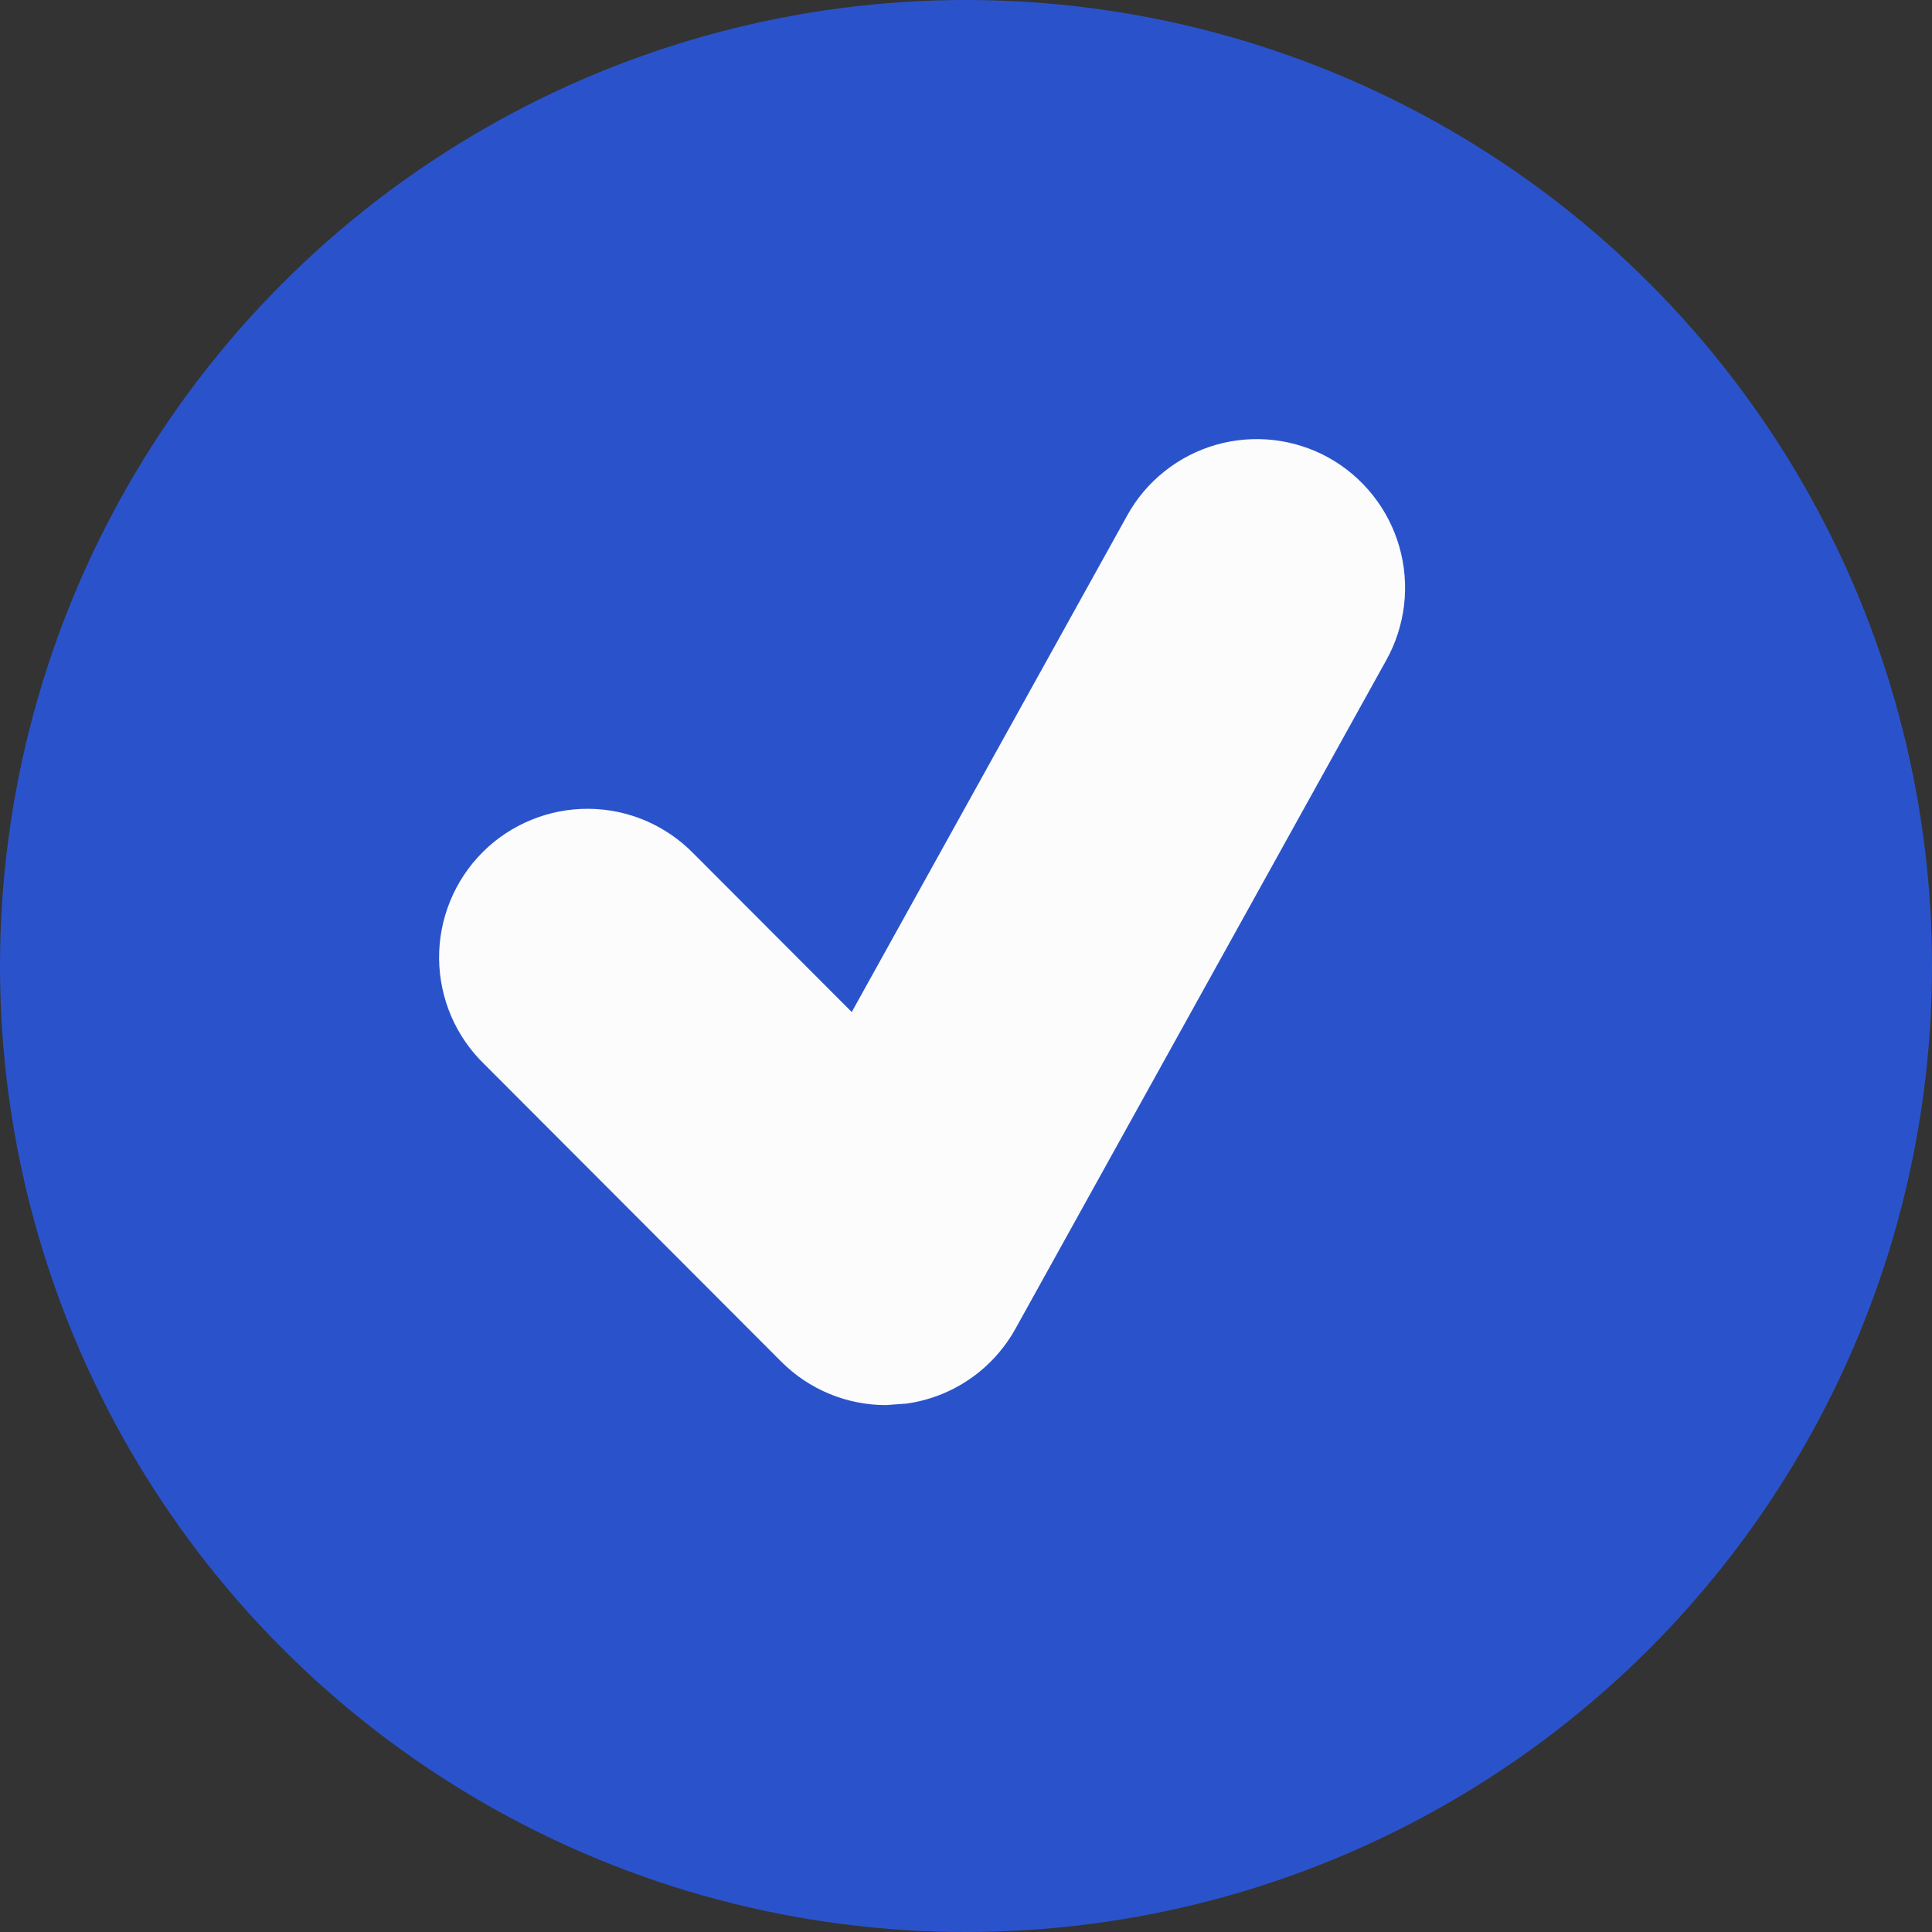
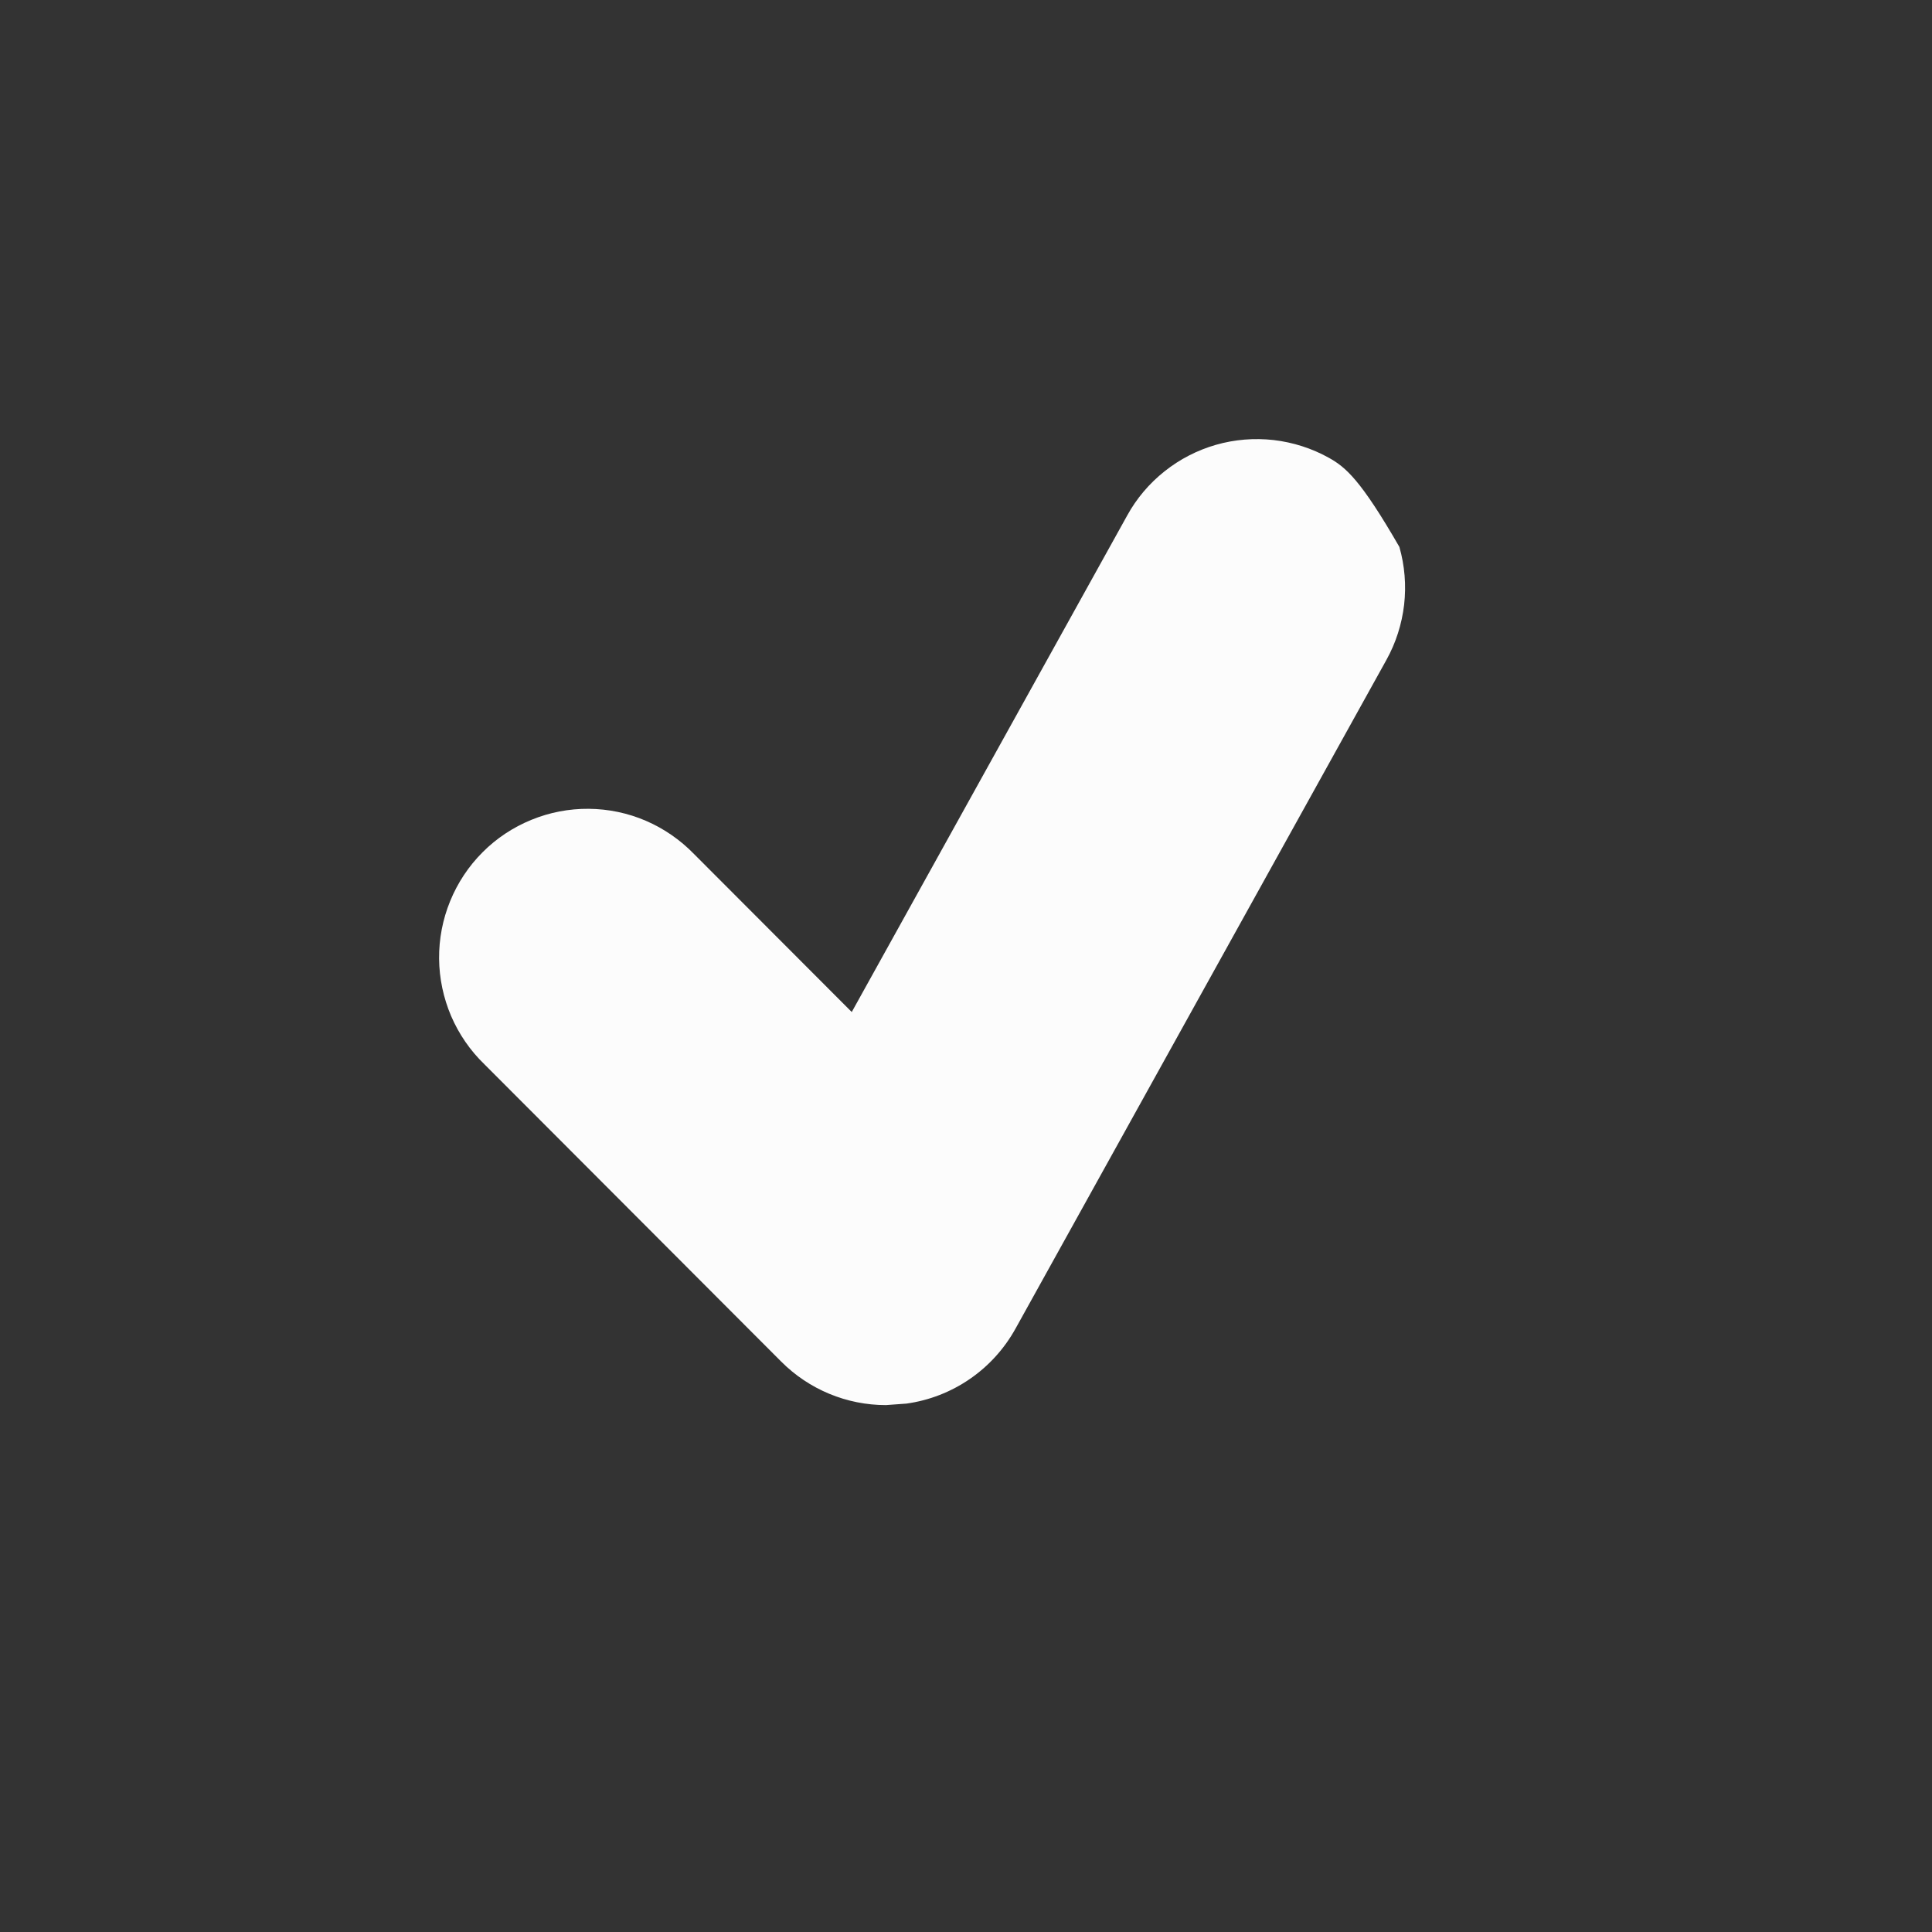
<svg xmlns="http://www.w3.org/2000/svg" width="22" height="22" viewBox="0 0 22 22" fill="none">
  <rect x="0" y="0" width="22" height="22" fill="#333333" stroke="none" />
-   <circle cx="11" cy="11" r="11" fill="#2A54CE" fill-opacity="0.98" />
-   <path d="M15.132 5.213C14.938 5.105 14.725 5.037 14.504 5.011C14.284 4.986 14.06 5.004 13.847 5.065C13.634 5.126 13.434 5.229 13.261 5.367C13.087 5.505 12.942 5.676 12.835 5.871L9.699 11.524L7.904 9.726C7.748 9.565 7.562 9.436 7.356 9.347C7.15 9.258 6.928 9.212 6.704 9.21C6.479 9.208 6.257 9.251 6.05 9.336C5.842 9.421 5.653 9.546 5.495 9.705C5.336 9.864 5.211 10.053 5.126 10.261C5.041 10.469 4.998 10.692 5 10.917C5.002 11.141 5.049 11.363 5.137 11.57C5.226 11.776 5.354 11.963 5.516 12.119L8.894 15.503C9.213 15.824 9.644 16 10.088 16L10.322 15.983C10.581 15.947 10.828 15.851 11.043 15.703C11.259 15.555 11.437 15.358 11.564 15.129L15.787 7.515C15.895 7.321 15.963 7.107 15.989 6.886C16.014 6.665 15.996 6.442 15.935 6.228C15.874 6.014 15.772 5.815 15.634 5.641C15.496 5.467 15.326 5.321 15.132 5.213Z" fill="#FCFCFC" />
+   <path d="M15.132 5.213C14.938 5.105 14.725 5.037 14.504 5.011C14.284 4.986 14.06 5.004 13.847 5.065C13.634 5.126 13.434 5.229 13.261 5.367C13.087 5.505 12.942 5.676 12.835 5.871L9.699 11.524L7.904 9.726C7.748 9.565 7.562 9.436 7.356 9.347C7.15 9.258 6.928 9.212 6.704 9.21C6.479 9.208 6.257 9.251 6.05 9.336C5.842 9.421 5.653 9.546 5.495 9.705C5.336 9.864 5.211 10.053 5.126 10.261C5.041 10.469 4.998 10.692 5 10.917C5.002 11.141 5.049 11.363 5.137 11.57C5.226 11.776 5.354 11.963 5.516 12.119L8.894 15.503C9.213 15.824 9.644 16 10.088 16L10.322 15.983C10.581 15.947 10.828 15.851 11.043 15.703C11.259 15.555 11.437 15.358 11.564 15.129L15.787 7.515C15.895 7.321 15.963 7.107 15.989 6.886C16.014 6.665 15.996 6.442 15.935 6.228C15.496 5.467 15.326 5.321 15.132 5.213Z" fill="#FCFCFC" />
</svg>